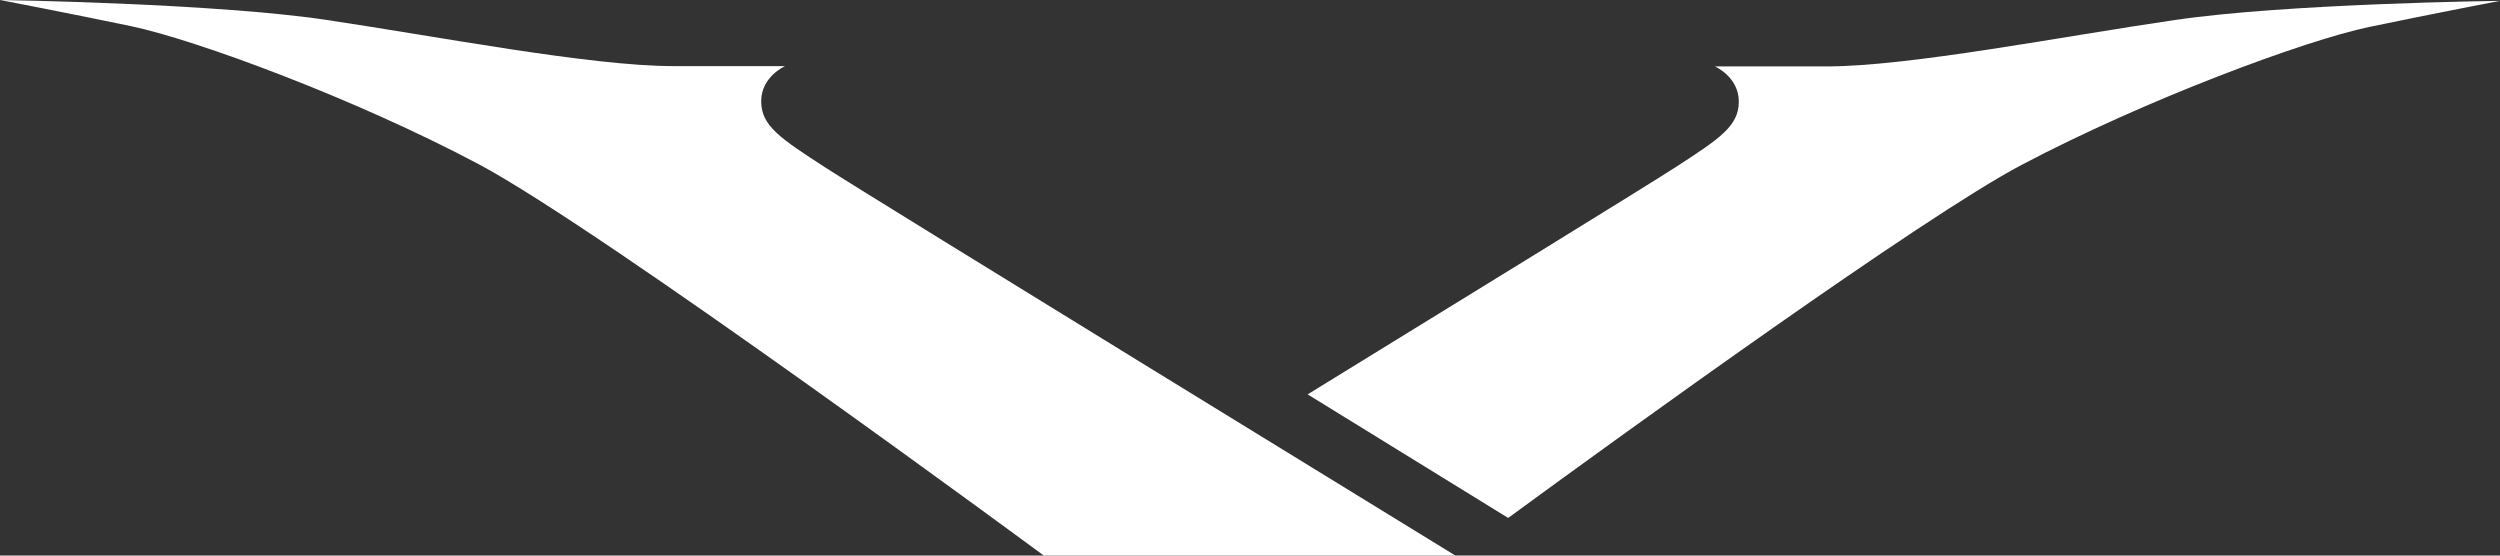
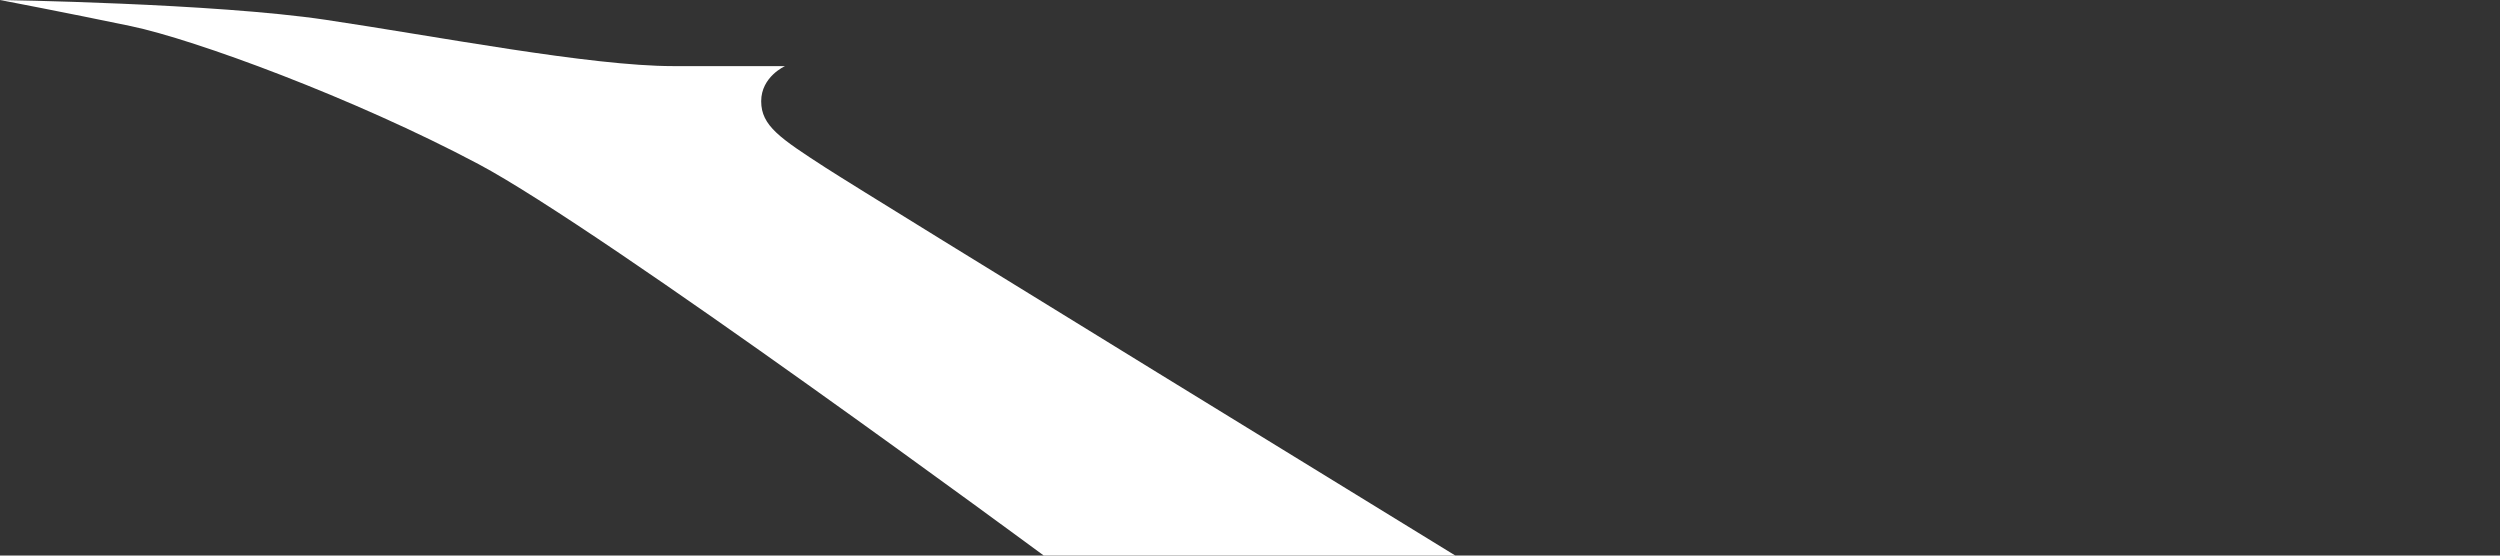
<svg xmlns="http://www.w3.org/2000/svg" width="171" height="38" viewBox="0 0 171 38" fill="none">
  <rect x="0" y="0" width="171" height="38" fill="#333333" stroke="none" />
  <path d="M99.546 38H71.393C71.393 38 41.248 15.748 32.732 11.226C24.215 6.704 13.306 2.694 8.948 1.786C4.589 0.877 0 0 0 0C0 0 14.62 0.217 22.259 1.352C29.898 2.488 40.386 4.522 46.053 4.522H53.697C53.697 4.522 52.065 5.241 52.065 6.926C52.065 8.611 53.374 9.462 56.48 11.475C59.586 13.487 99.546 38 99.546 38Z" fill="white" />
-   <path d="M148.73 1.374C141.071 2.488 130.598 4.543 124.936 4.543H117.302C117.302 4.543 118.935 5.262 118.935 6.947C118.935 8.632 117.626 9.483 114.515 11.496C112.841 12.584 100.49 20.186 89.442 26.975L103.159 35.427C111.373 29.415 131.548 14.824 138.268 11.284C146.769 6.799 157.694 2.752 162.052 1.844C166.41 0.935 171 0.058 171 0.058C171 0.058 156.369 0.238 148.73 1.374Z" fill="white" />
</svg>